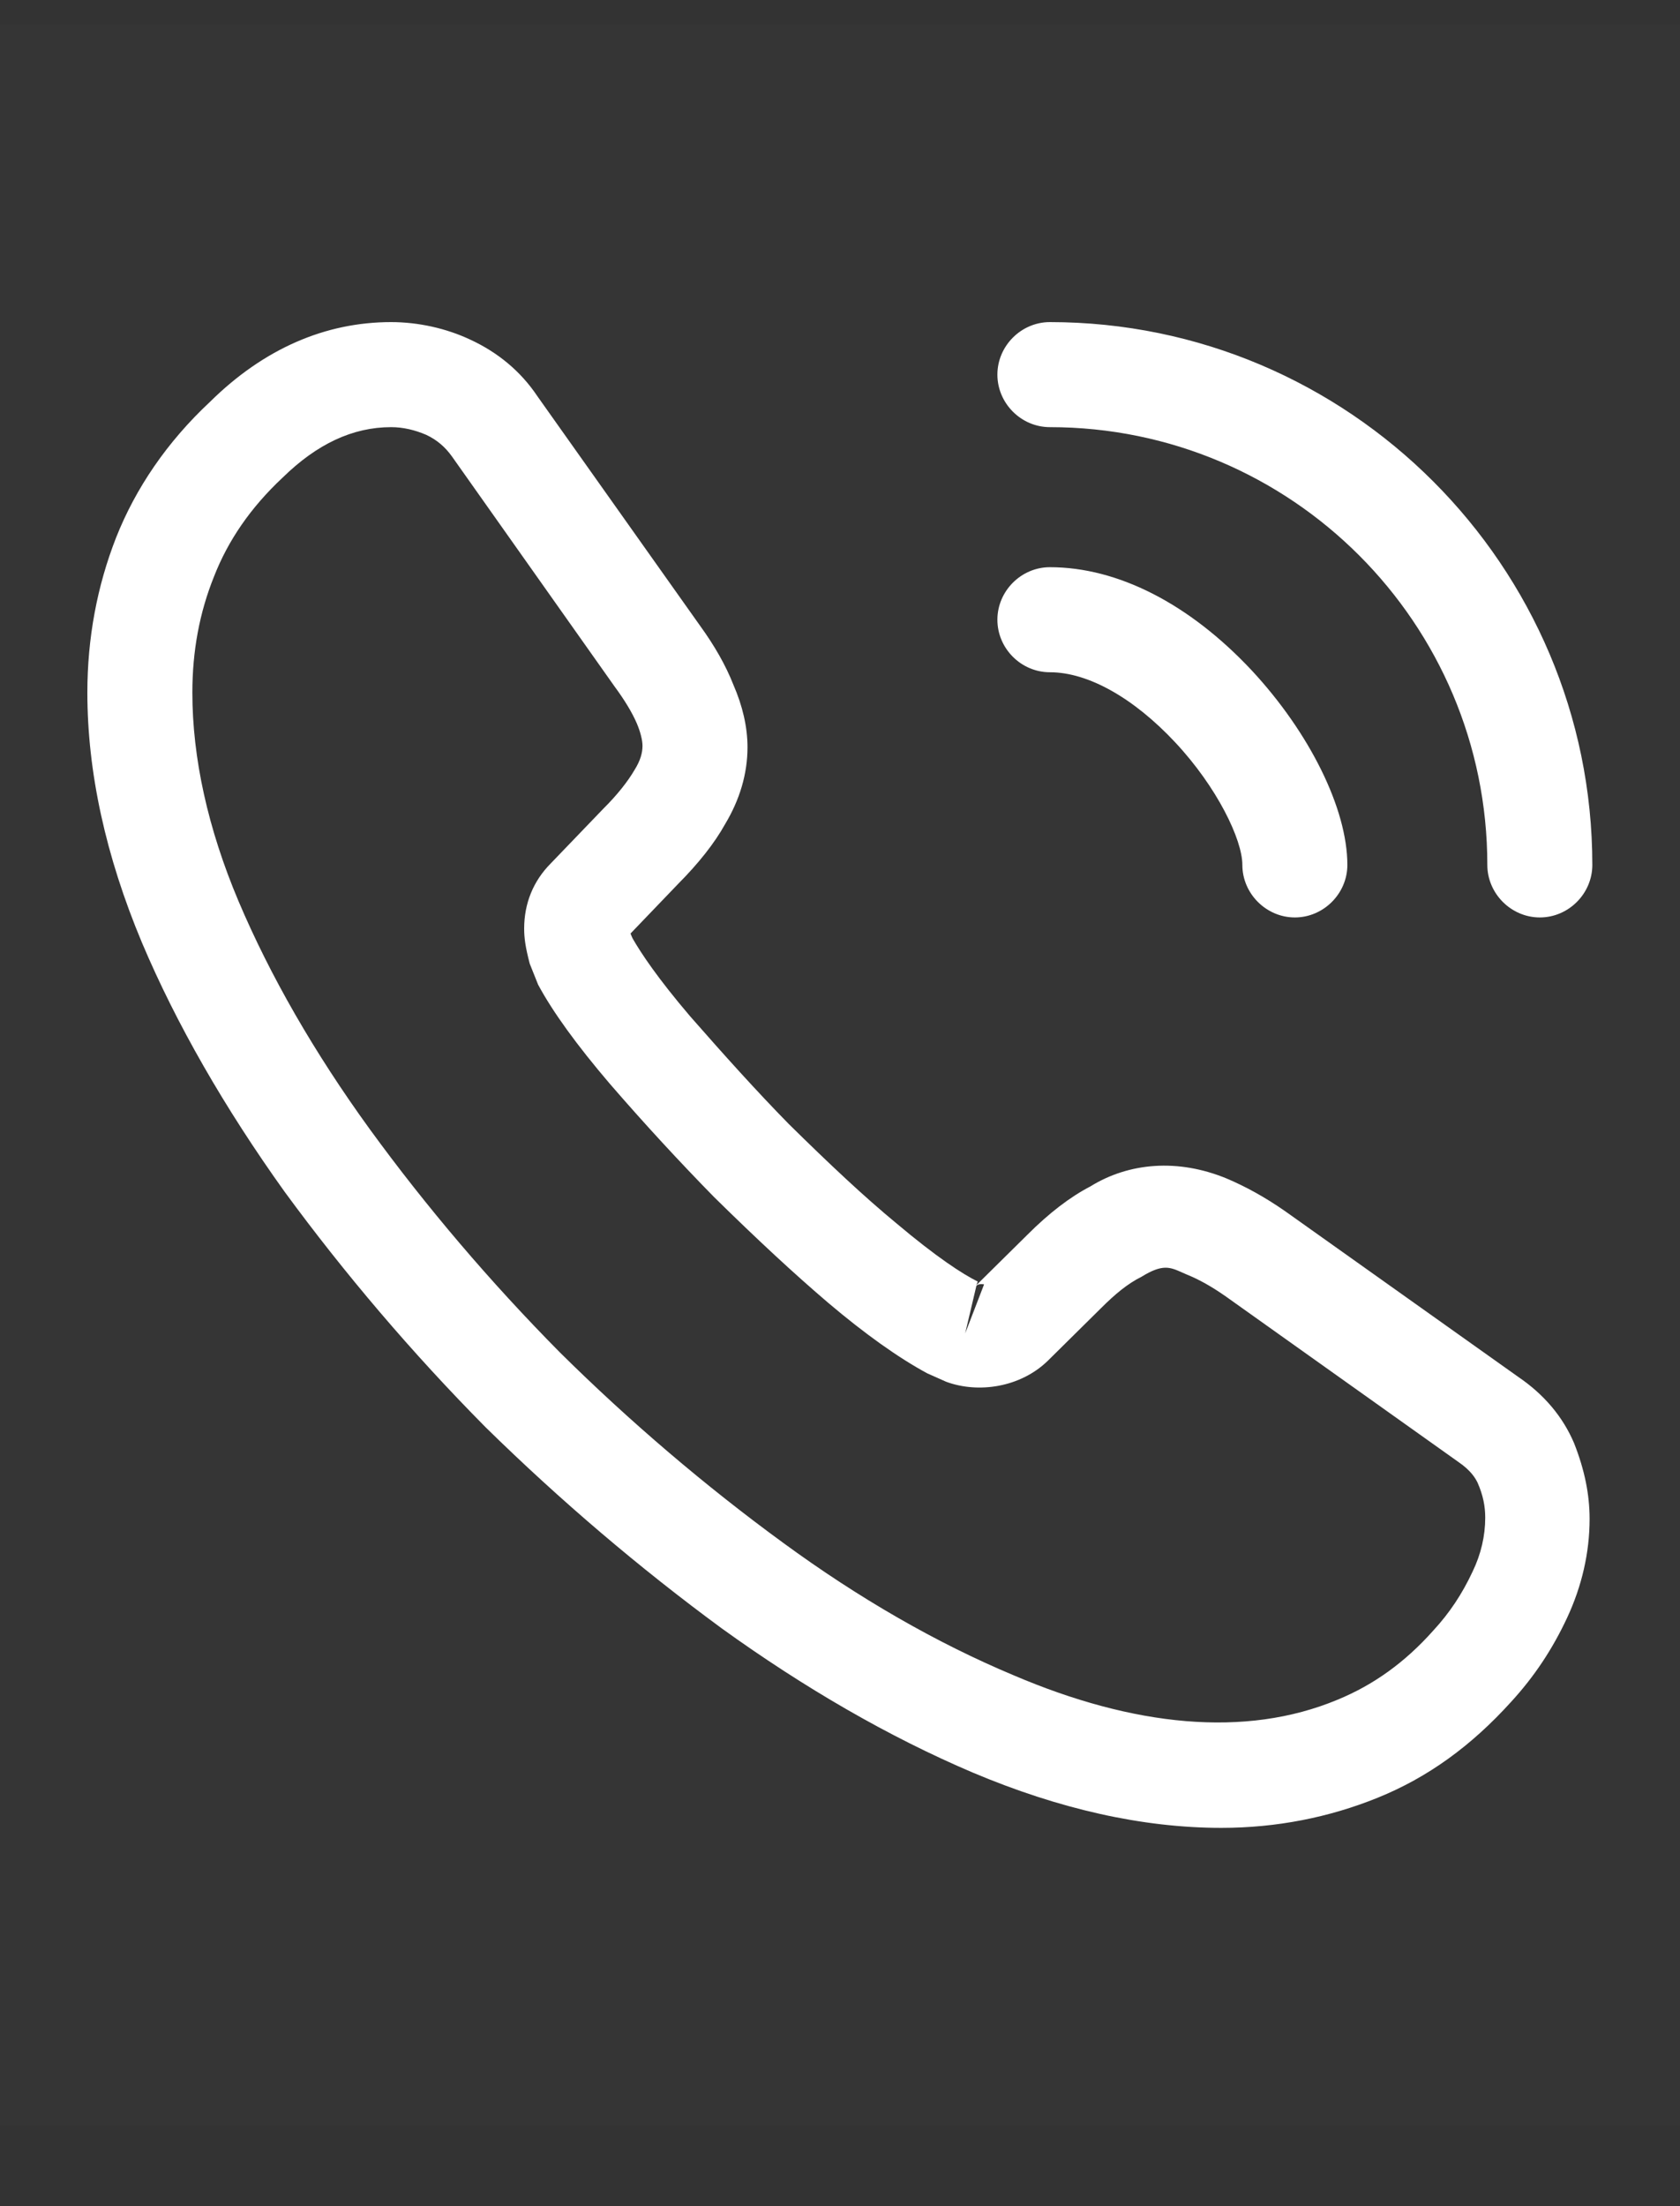
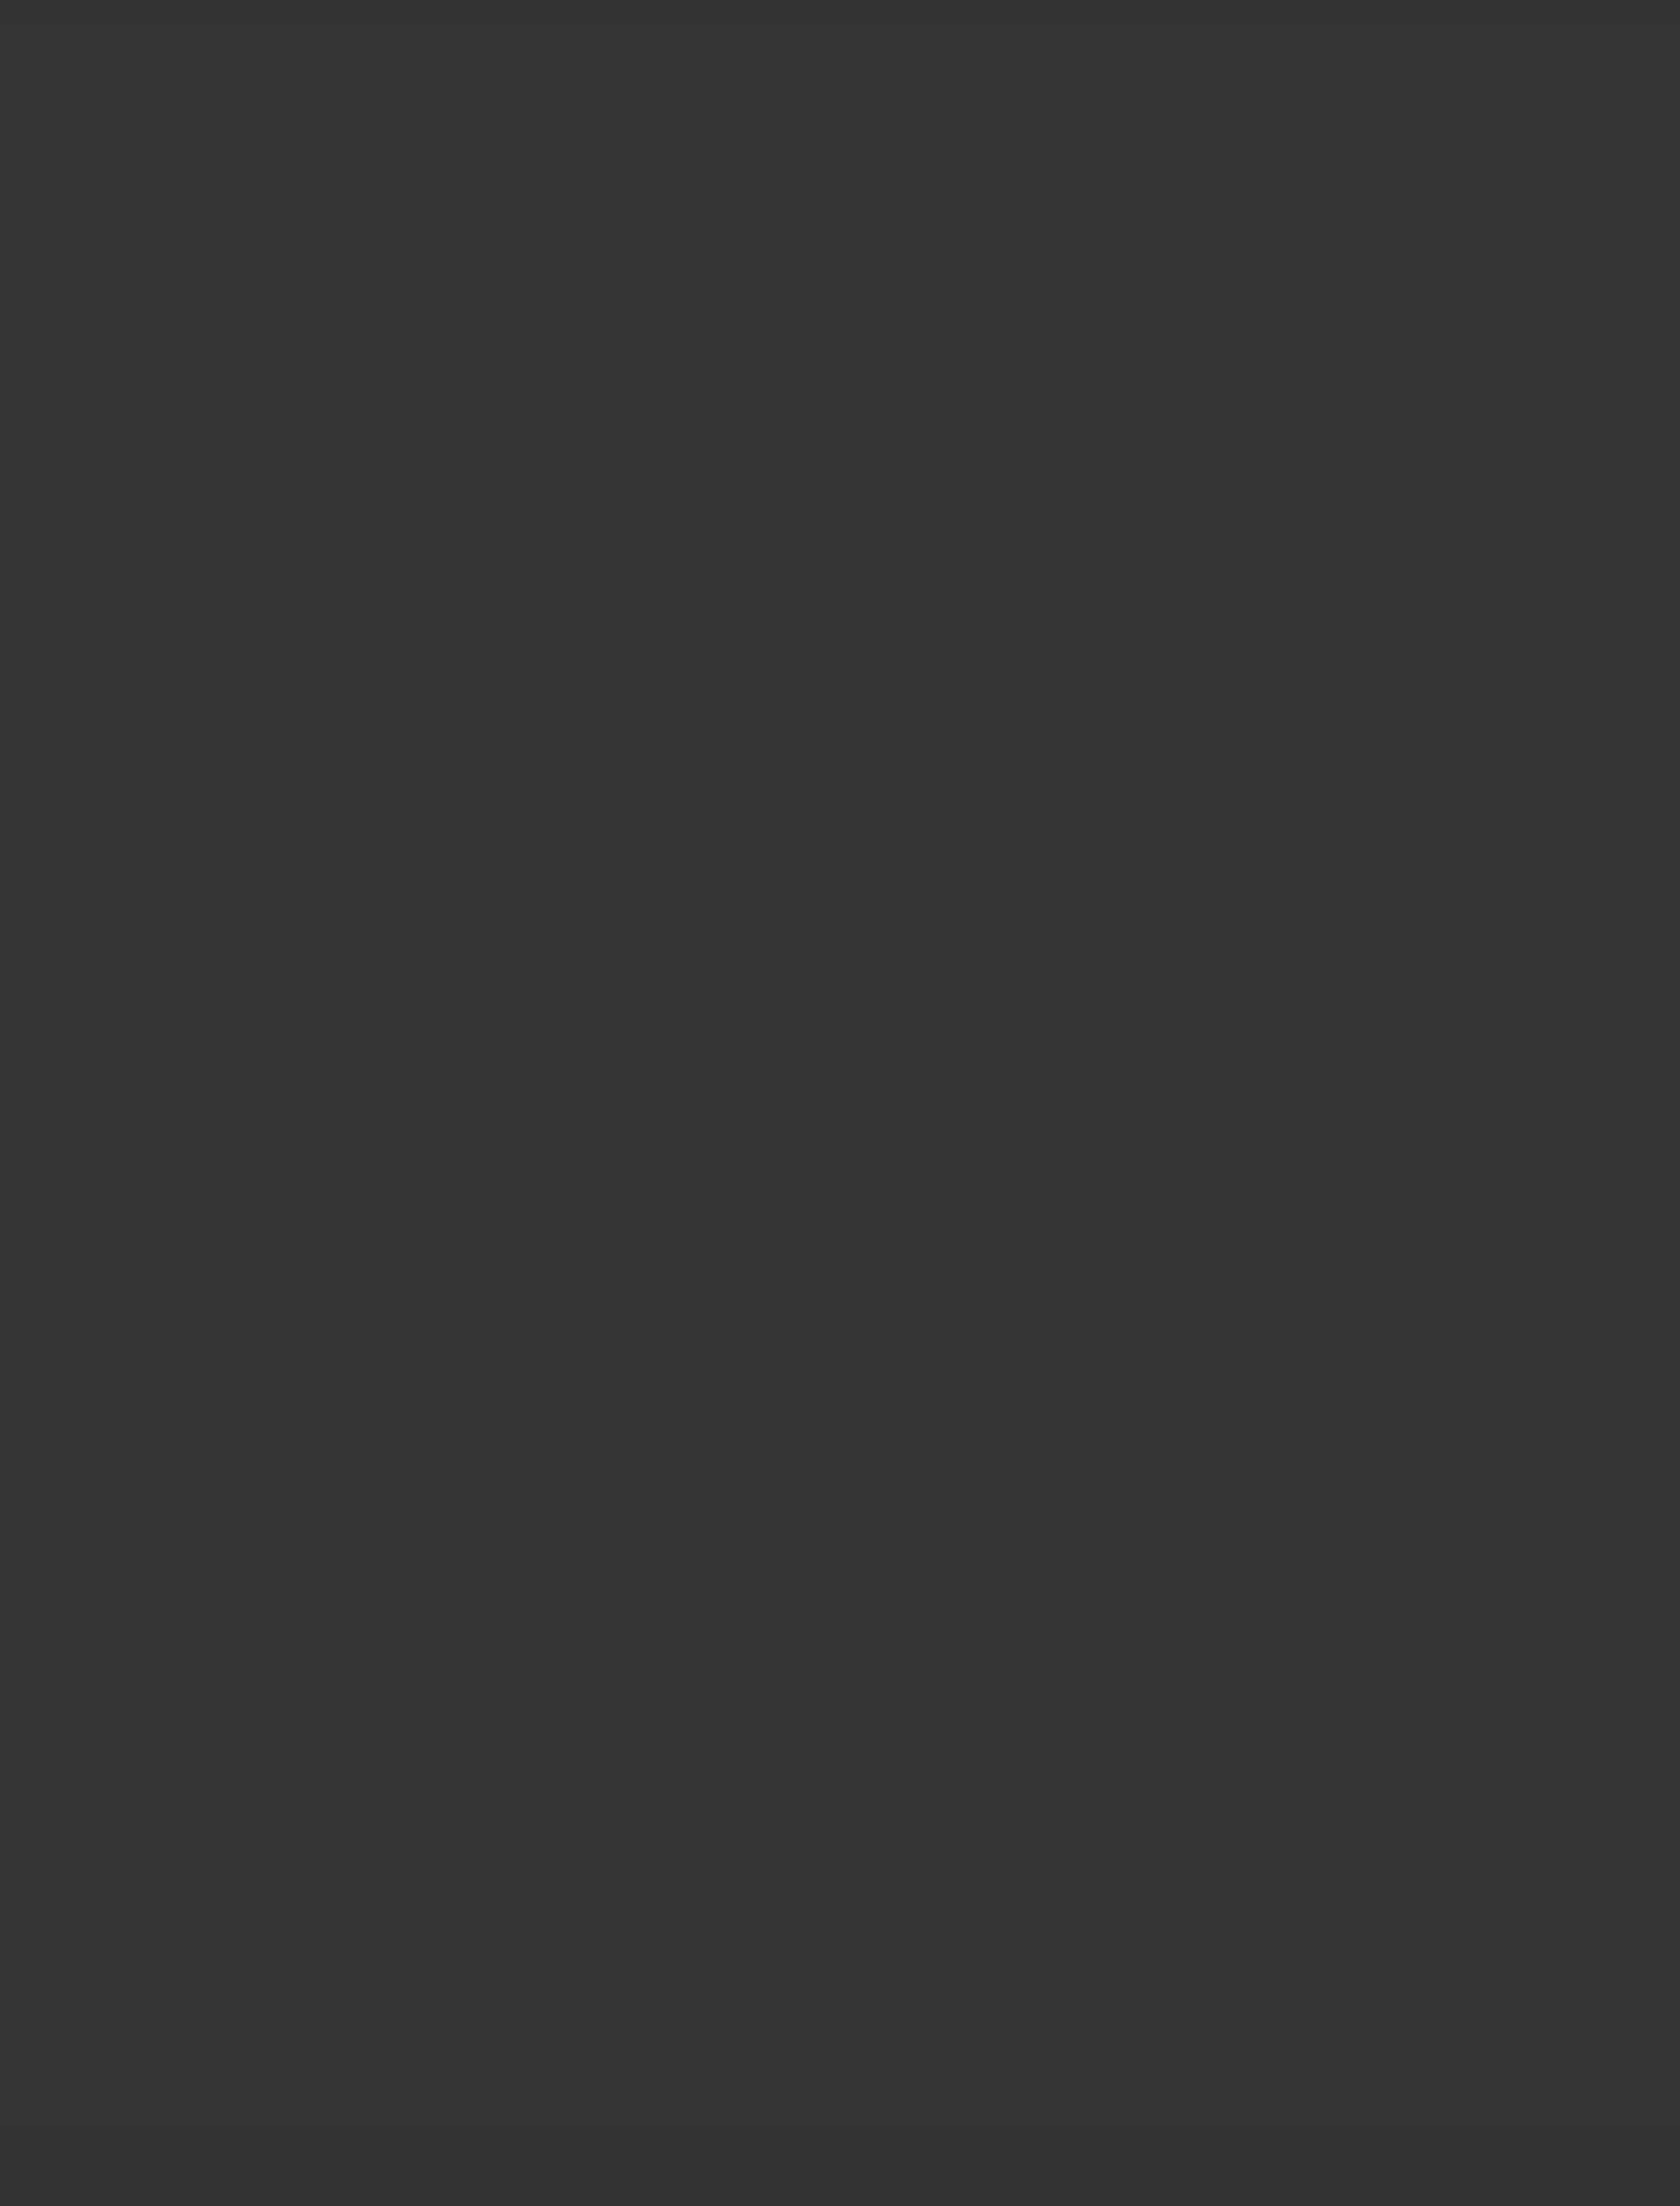
<svg xmlns="http://www.w3.org/2000/svg" width="16" height="21" viewBox="0 0 16 21" fill="none">
  <rect x="0" y="0" width="16" height="21" fill="#333333" stroke="none" />
  <rect width="16" height="20" transform="translate(0 0.233)" fill="white" fill-opacity="0.01" />
-   <path fill-rule="evenodd" clip-rule="evenodd" d="M11.632 17.399C10.879 17.399 10.085 17.219 9.265 16.873C8.465 16.533 7.659 16.066 6.872 15.499C6.092 14.926 5.339 14.286 4.625 13.586C3.919 12.873 3.279 12.119 2.712 11.346C2.139 10.546 1.679 9.746 1.352 8.973C1.005 8.146 0.832 7.346 0.832 6.593C0.832 6.073 0.925 5.579 1.105 5.119C1.292 4.646 1.592 4.206 1.999 3.826C2.512 3.319 3.099 3.066 3.725 3.066C3.985 3.066 4.252 3.126 4.479 3.233C4.739 3.353 4.959 3.533 5.119 3.773L6.665 5.953C6.805 6.146 6.912 6.333 6.985 6.519C7.072 6.719 7.119 6.919 7.119 7.113C7.119 7.366 7.045 7.613 6.905 7.846C6.805 8.026 6.652 8.219 6.459 8.413L6.005 8.886C6.012 8.906 6.019 8.919 6.025 8.933C6.105 9.073 6.265 9.313 6.572 9.673C6.899 10.046 7.205 10.386 7.512 10.699C7.905 11.086 8.232 11.393 8.539 11.646C8.919 11.966 9.165 12.126 9.312 12.199L9.299 12.233L9.785 11.753C9.992 11.546 10.192 11.393 10.385 11.293C10.752 11.066 11.219 11.026 11.685 11.219C11.859 11.293 12.045 11.393 12.245 11.533L14.459 13.106C14.705 13.273 14.885 13.486 14.992 13.739C15.092 13.993 15.139 14.226 15.139 14.459C15.139 14.779 15.065 15.099 14.925 15.399C14.785 15.699 14.612 15.959 14.392 16.199C14.012 16.619 13.599 16.919 13.119 17.113C12.659 17.299 12.159 17.399 11.632 17.399ZM3.725 4.066C3.359 4.066 3.019 4.226 2.692 4.546C2.385 4.833 2.172 5.146 2.039 5.486C1.899 5.833 1.832 6.199 1.832 6.593C1.832 7.213 1.979 7.886 2.272 8.579C2.572 9.286 2.992 10.019 3.525 10.753C4.059 11.486 4.665 12.199 5.332 12.873C5.999 13.533 6.719 14.146 7.459 14.686C8.179 15.213 8.919 15.639 9.652 15.946C10.792 16.433 11.859 16.546 12.739 16.179C13.079 16.039 13.379 15.826 13.652 15.519C13.805 15.353 13.925 15.173 14.025 14.959C14.105 14.793 14.145 14.619 14.145 14.446C14.145 14.339 14.125 14.233 14.072 14.113C14.052 14.073 14.012 13.999 13.885 13.913L11.672 12.339C11.539 12.246 11.419 12.179 11.305 12.133C11.287 12.125 11.271 12.118 11.255 12.111C11.142 12.061 11.071 12.03 10.872 12.153C10.739 12.219 10.619 12.319 10.485 12.453L9.979 12.953C9.719 13.206 9.319 13.266 9.012 13.153L8.832 13.073C8.559 12.926 8.239 12.699 7.885 12.399C7.565 12.126 7.219 11.806 6.799 11.393C6.472 11.059 6.145 10.706 5.805 10.313C5.492 9.946 5.265 9.633 5.125 9.373L5.045 9.173C5.005 9.019 4.992 8.933 4.992 8.839C4.992 8.599 5.079 8.386 5.245 8.219L5.745 7.699C5.879 7.566 5.979 7.439 6.045 7.326C6.099 7.239 6.119 7.166 6.119 7.099C6.119 7.046 6.099 6.966 6.065 6.886C6.019 6.779 5.945 6.659 5.852 6.533L4.305 4.346C4.239 4.253 4.159 4.186 4.059 4.139C3.952 4.093 3.839 4.066 3.725 4.066ZM9.299 12.239L9.192 12.693L9.372 12.226C9.339 12.219 9.312 12.226 9.299 12.239ZM12.332 8.733C12.059 8.733 11.832 8.506 11.832 8.233C11.832 7.993 11.592 7.493 11.192 7.066C10.799 6.646 10.365 6.399 9.999 6.399C9.725 6.399 9.499 6.173 9.499 5.899C9.499 5.626 9.725 5.399 9.999 5.399C10.645 5.399 11.325 5.746 11.919 6.379C12.472 6.973 12.832 7.699 12.832 8.233C12.832 8.506 12.605 8.733 12.332 8.733ZM14.165 8.233C14.165 8.506 14.392 8.733 14.665 8.733C14.939 8.733 15.165 8.506 15.165 8.233C15.165 5.386 12.845 3.066 9.999 3.066C9.725 3.066 9.499 3.293 9.499 3.566C9.499 3.839 9.725 4.066 9.999 4.066C12.299 4.066 14.165 5.933 14.165 8.233Z" fill="white" />
</svg>